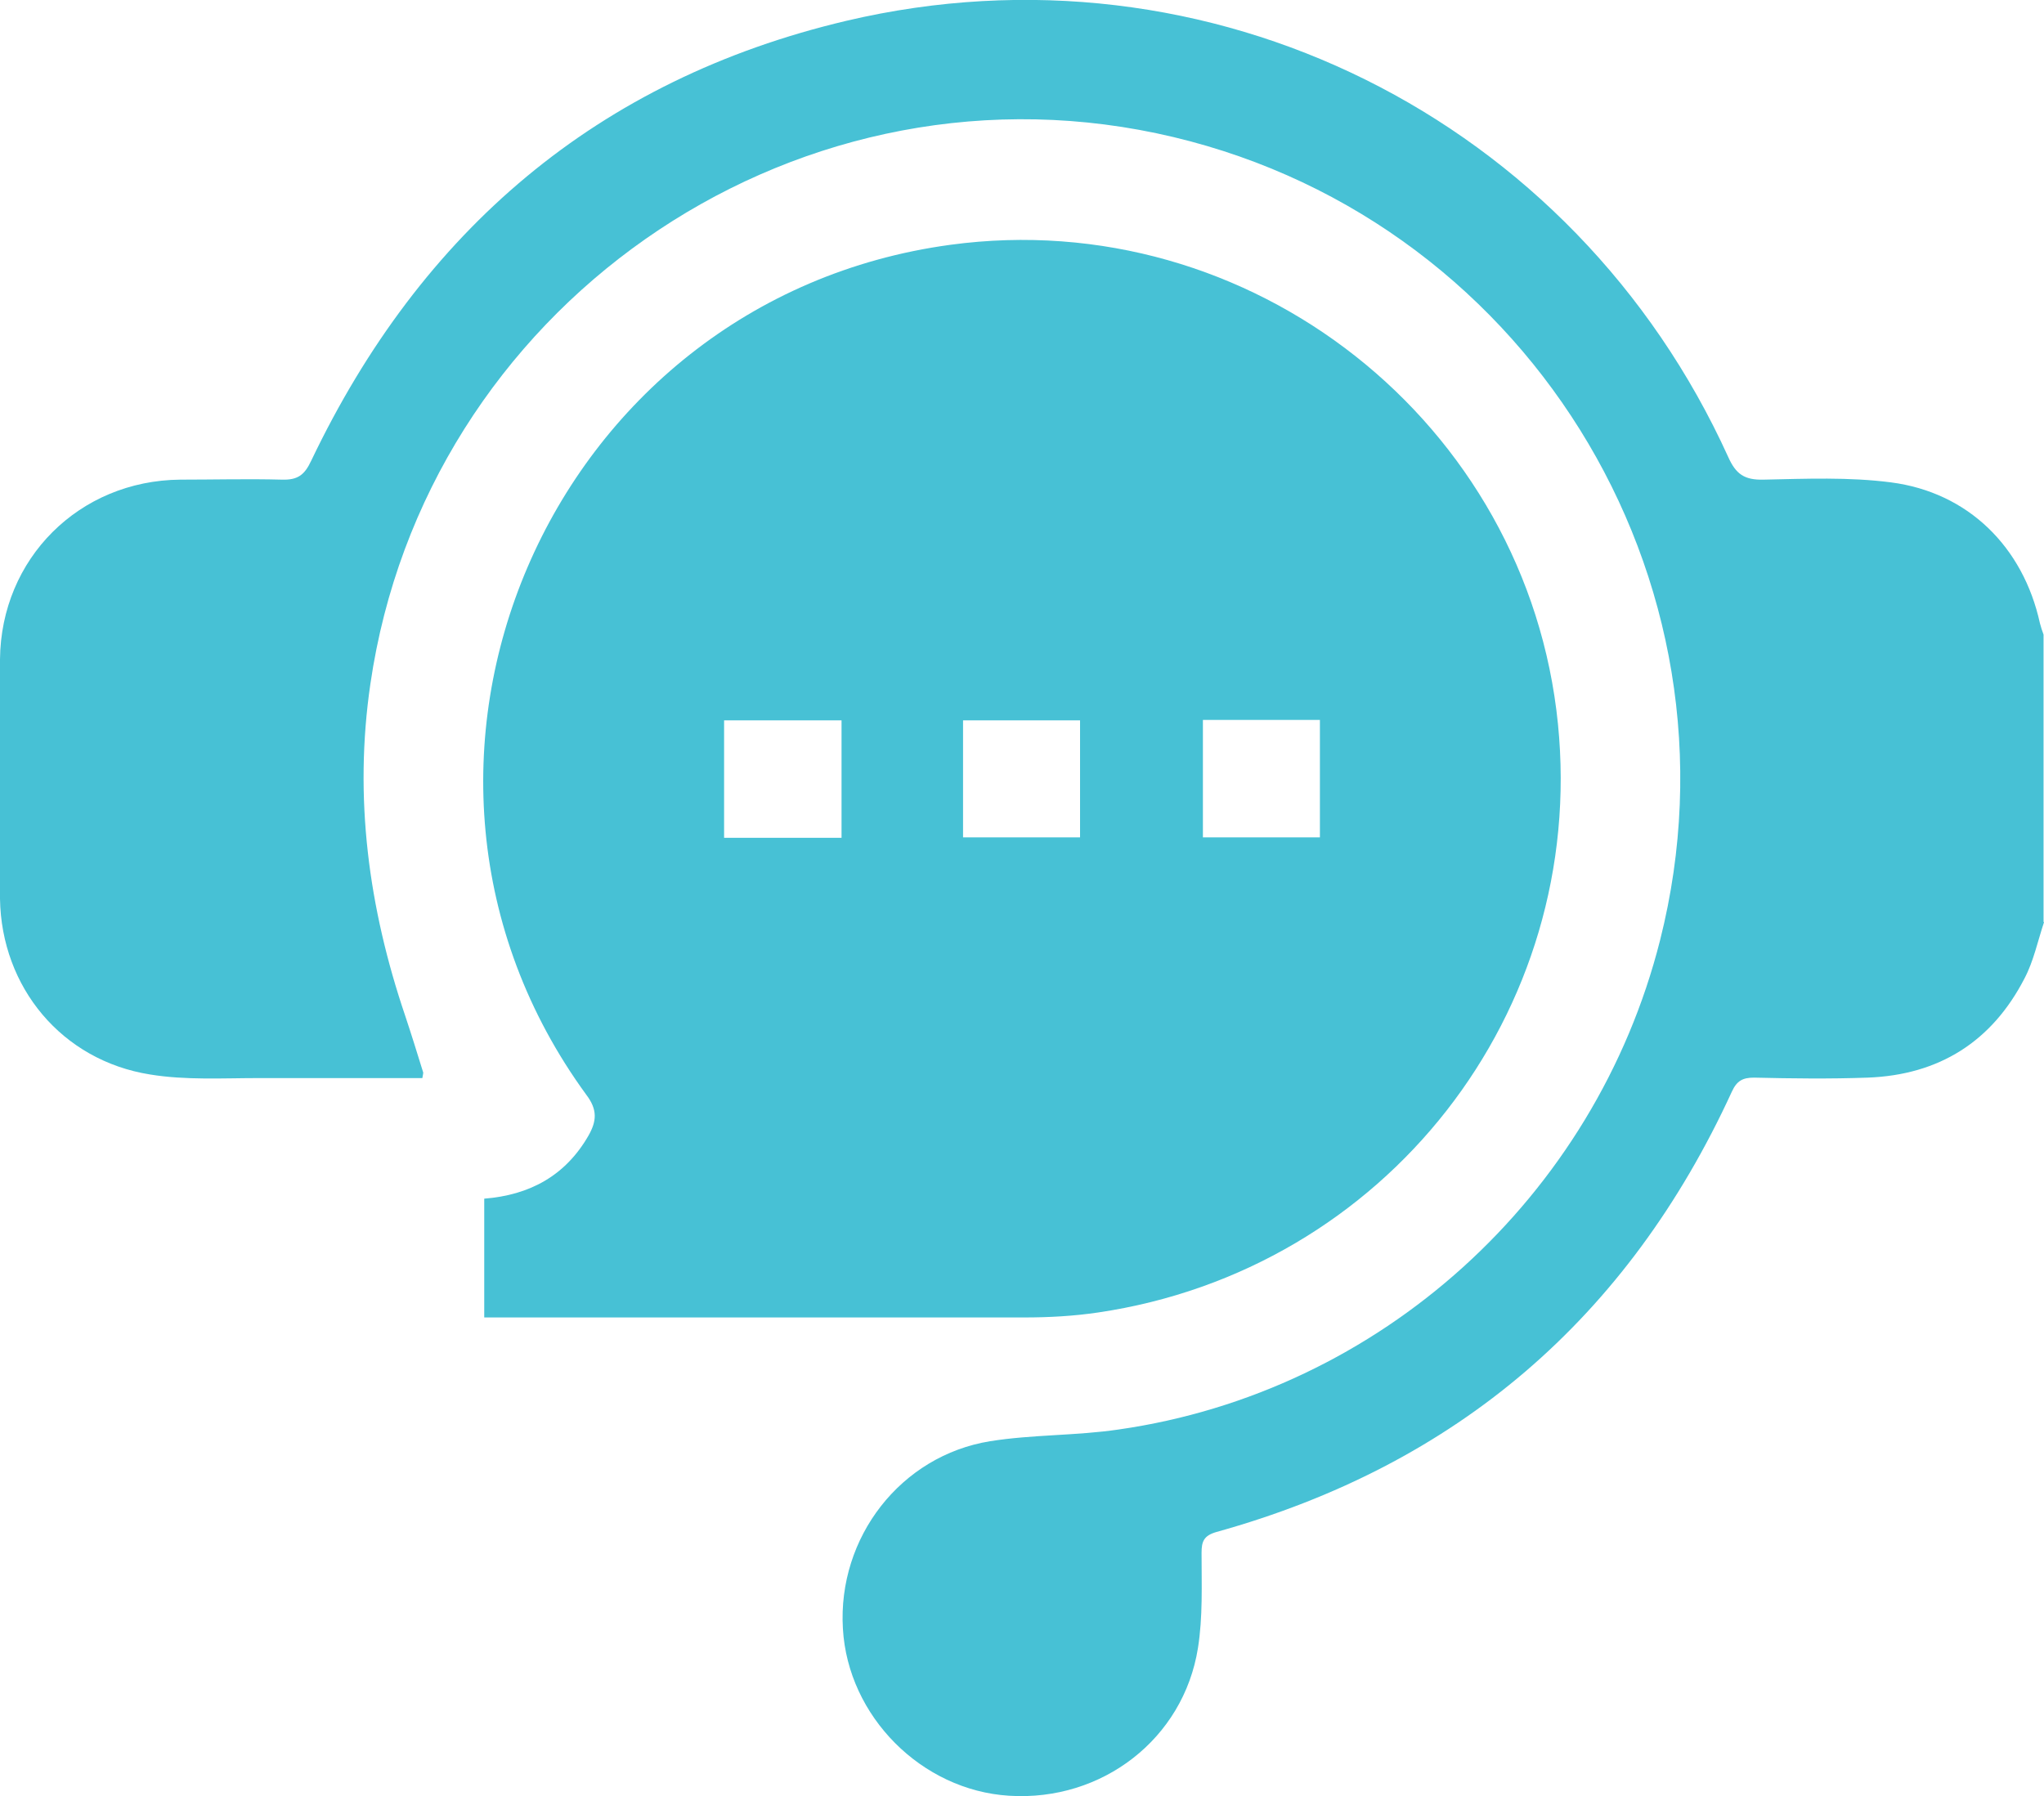
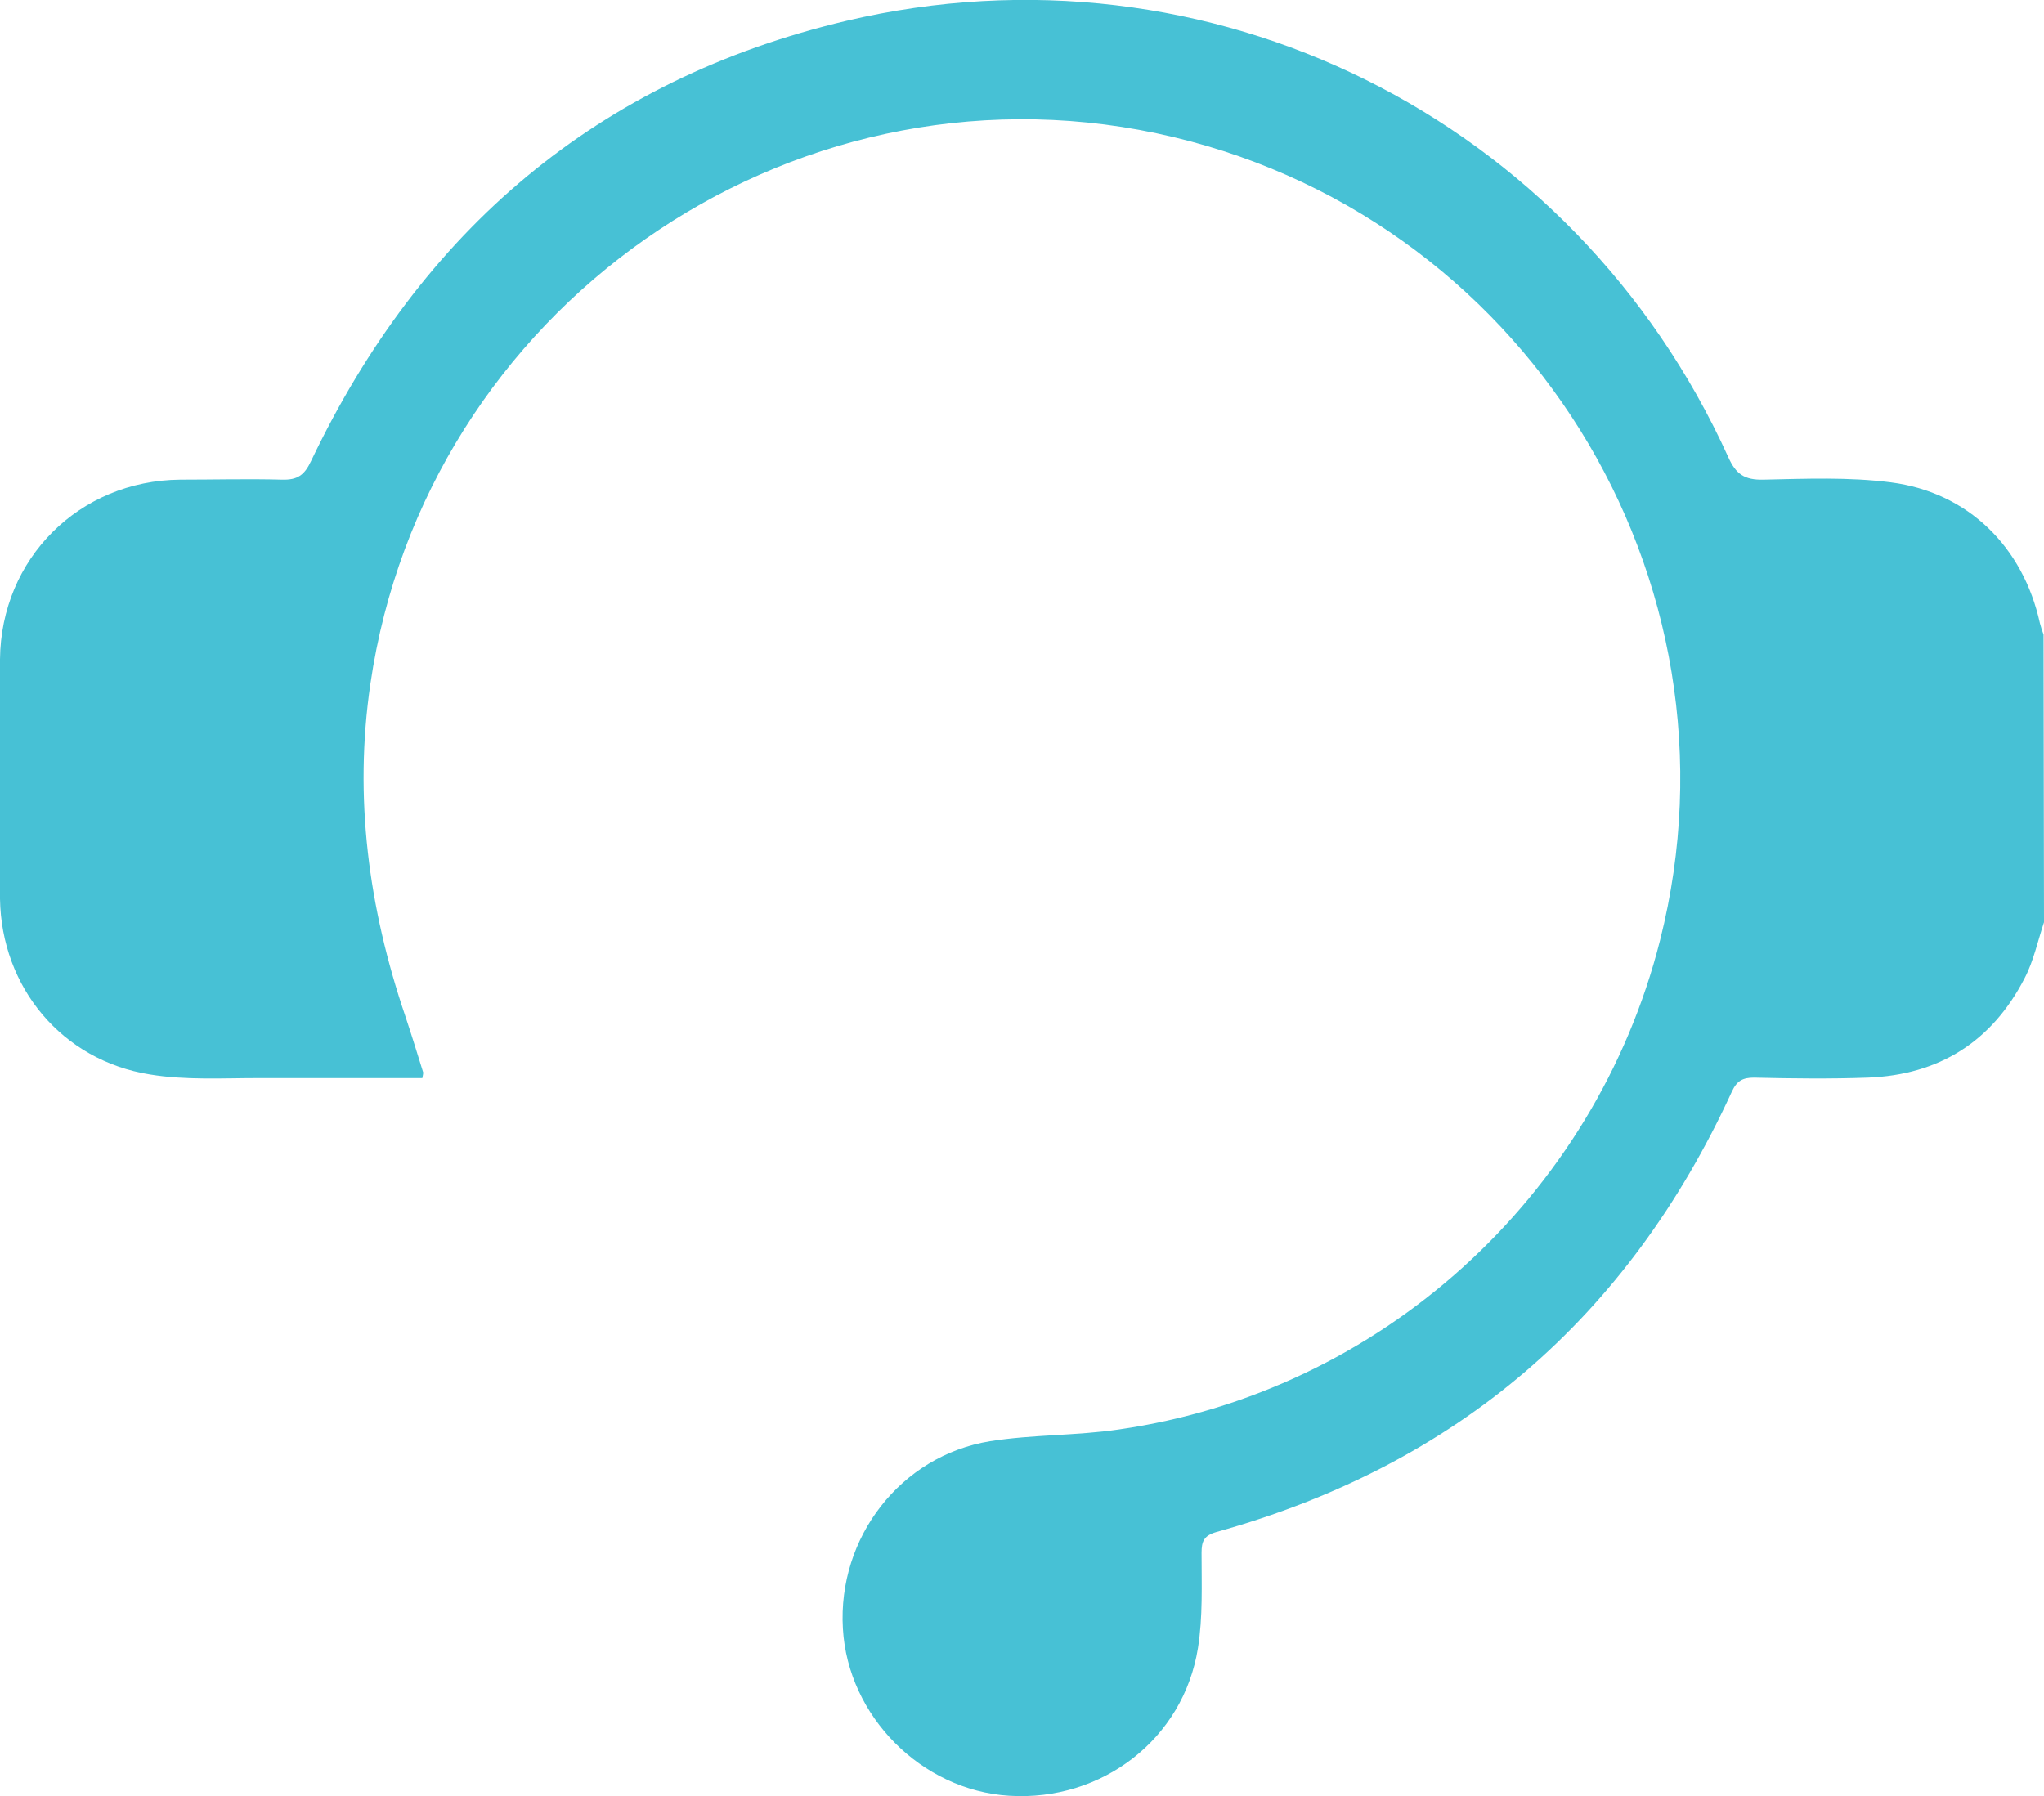
<svg xmlns="http://www.w3.org/2000/svg" id="katman_1" data-name="katman 1" viewBox="0 0 45.25 39.77">
  <defs>
    <style> .cls-1 { fill: #47c1d5; } </style>
  </defs>
-   <path class="cls-1" d="M45.25,20.42c-.14,.42-.23,.86-.43,1.24-.72,1.4-1.89,2.14-3.47,2.2-.84,.03-1.68,.02-2.52,0-.25,0-.38,.07-.49,.31-2.3,5.01-6.09,8.27-11.41,9.75-.28,.08-.33,.21-.33,.46,0,.71,.03,1.42-.08,2.11-.32,2.01-2.12,3.4-4.18,3.27-1.94-.12-3.57-1.76-3.68-3.7-.12-2.02,1.28-3.83,3.26-4.15,.94-.15,1.91-.12,2.85-.26,5.78-.83,10.54-5.14,11.98-10.83,2.03-8.03-3.04-16.16-11.15-17.87C17.43,1.23,9.41,6.85,8.2,15.14c-.37,2.52-.04,4.96,.77,7.35,.14,.42,.27,.84,.4,1.26,0,.02-.01,.06-.02,.12h-3.61c-.81,0-1.63,.05-2.42-.08C1.37,23.48,.03,21.86,0,19.9,0,18.13,0,16.37,0,14.6c.02-2.23,1.75-3.96,3.99-3.98,.75,0,1.5-.02,2.25,0,.35,.01,.5-.1,.65-.42C9.32,5.11,13.23,1.76,18.74,.46c8.03-1.89,16.11,2.15,19.52,9.66,.17,.38,.36,.51,.78,.5,.94-.02,1.89-.06,2.82,.06,1.71,.22,2.93,1.43,3.3,3.12,.02,.08,.05,.17,.08,.25v6.36h0Z" />
-   <path class="cls-1" d="M10.72,29.17v-2.63c1.01-.08,1.8-.51,2.31-1.4,.18-.32,.2-.57-.05-.9-5.3-7.26-.86-17.61,8.06-18.82,6.65-.9,12.78,3.94,13.45,10.61,.64,6.39-3.82,12.09-10.18,13.03-.54,.08-1.09,.11-1.63,.11H10.72Zm7.91-13.22h-2.6v2.6h2.6s0-2.6,0-2.6Zm2.69,2.59h2.59v-2.59h-2.59v2.59Zm5.31-2.6v2.6h2.59v-2.6h-2.59Z" />
+   <path class="cls-1" d="M45.25,20.42c-.14,.42-.23,.86-.43,1.24-.72,1.4-1.89,2.14-3.47,2.2-.84,.03-1.68,.02-2.52,0-.25,0-.38,.07-.49,.31-2.3,5.01-6.09,8.27-11.41,9.75-.28,.08-.33,.21-.33,.46,0,.71,.03,1.42-.08,2.11-.32,2.01-2.12,3.4-4.18,3.27-1.94-.12-3.57-1.76-3.68-3.7-.12-2.02,1.28-3.83,3.26-4.15,.94-.15,1.91-.12,2.85-.26,5.78-.83,10.54-5.14,11.98-10.83,2.03-8.03-3.04-16.16-11.15-17.87C17.43,1.23,9.41,6.85,8.2,15.14c-.37,2.52-.04,4.96,.77,7.35,.14,.42,.27,.84,.4,1.26,0,.02-.01,.06-.02,.12h-3.61c-.81,0-1.63,.05-2.42-.08C1.37,23.48,.03,21.86,0,19.9,0,18.13,0,16.37,0,14.6c.02-2.23,1.75-3.96,3.99-3.98,.75,0,1.5-.02,2.25,0,.35,.01,.5-.1,.65-.42C9.32,5.11,13.23,1.76,18.74,.46c8.03-1.89,16.11,2.15,19.52,9.66,.17,.38,.36,.51,.78,.5,.94-.02,1.89-.06,2.82,.06,1.71,.22,2.93,1.43,3.3,3.12,.02,.08,.05,.17,.08,.25h0Z" />
</svg>